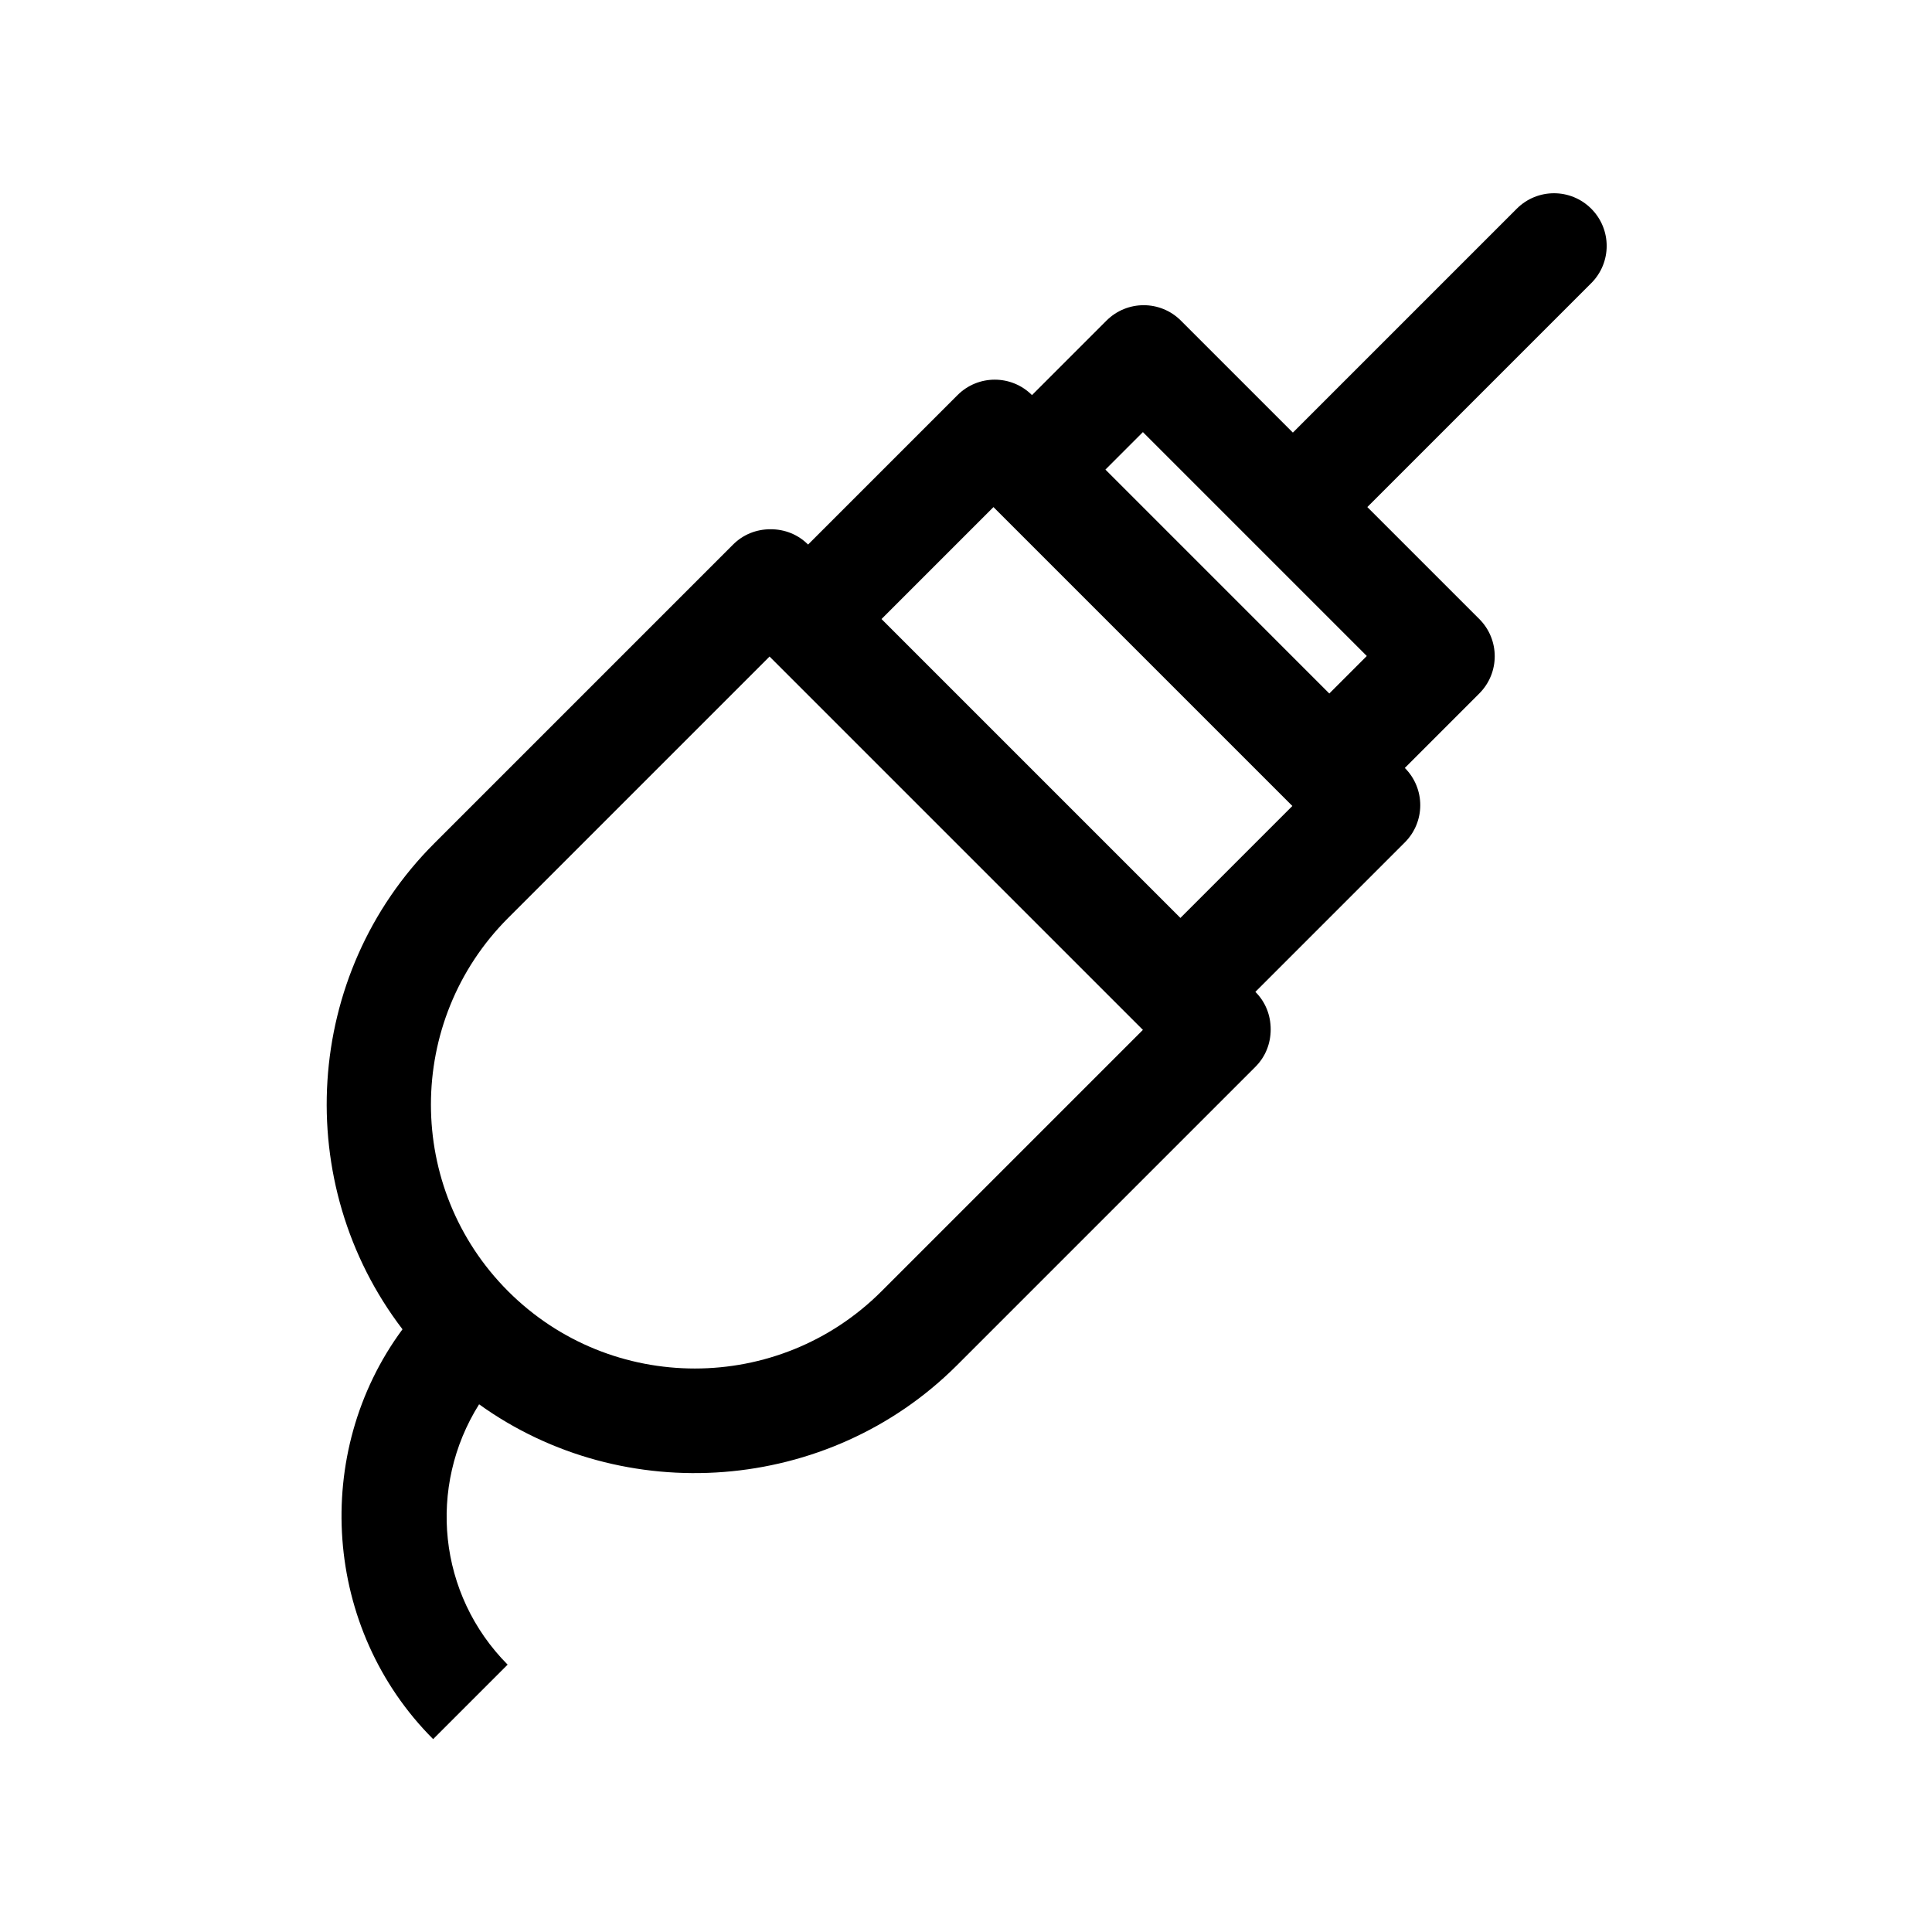
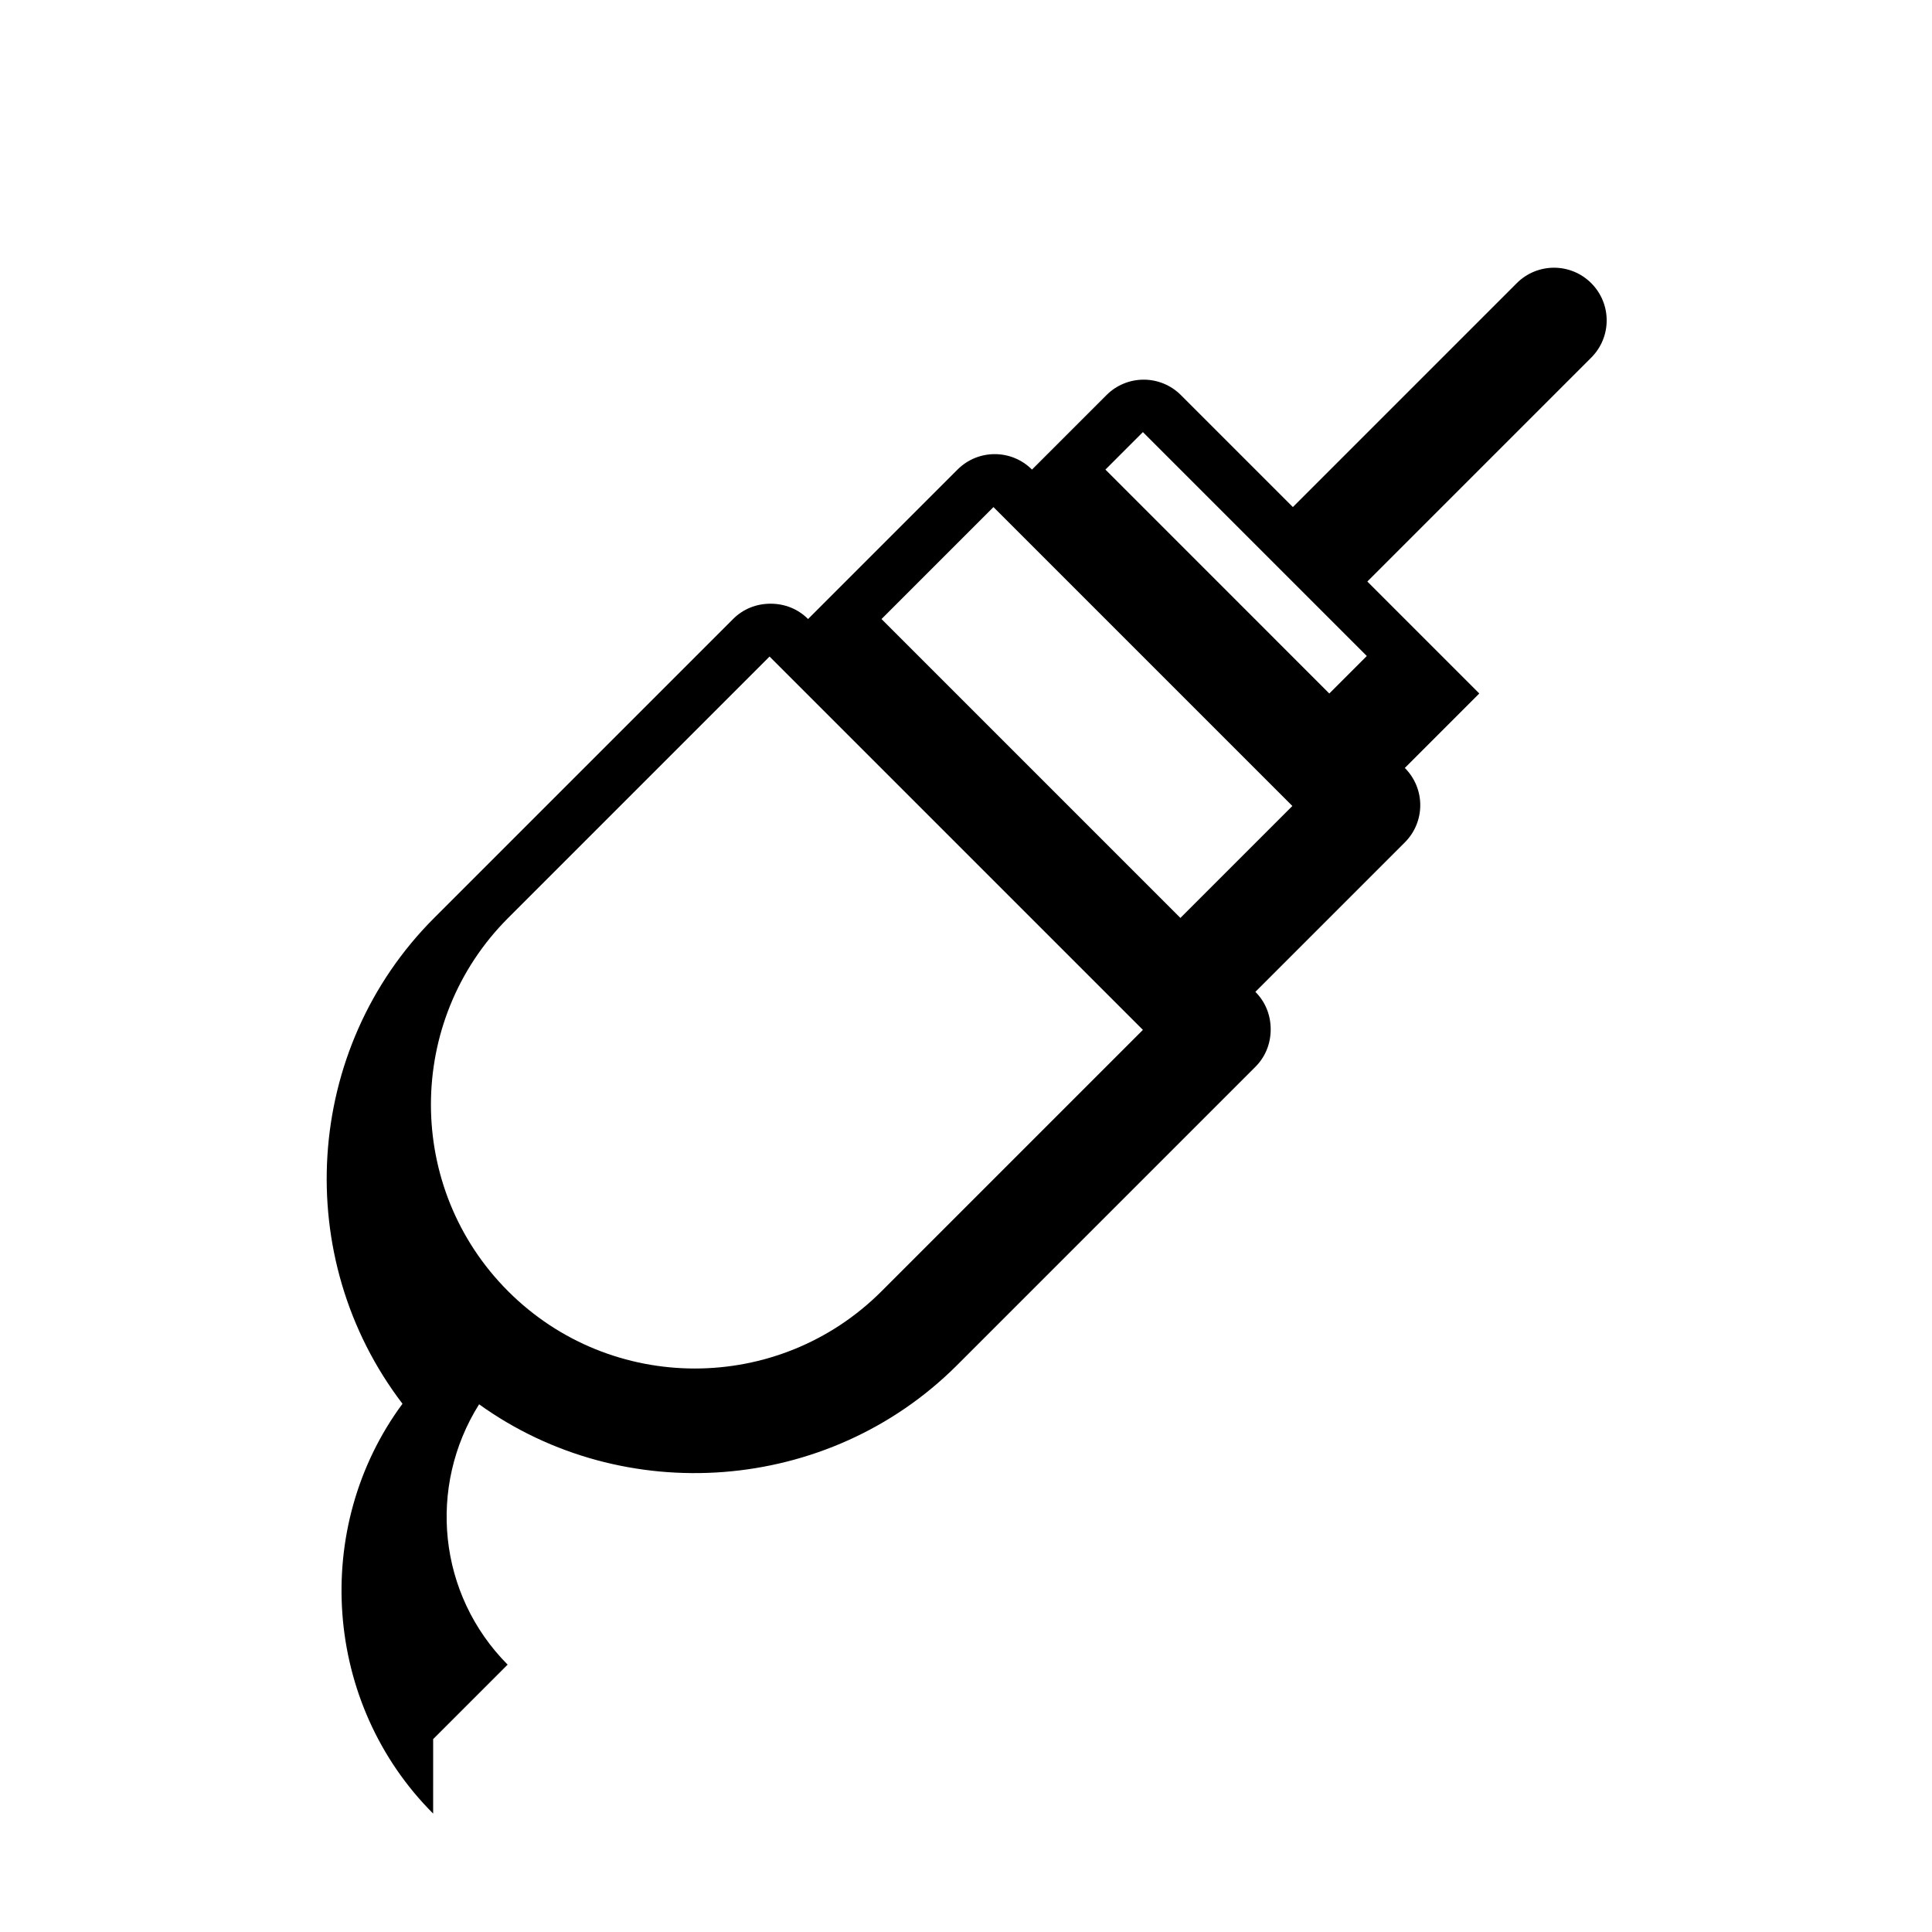
<svg xmlns="http://www.w3.org/2000/svg" fill="#000000" width="800px" height="800px" version="1.1" viewBox="144 144 512 512">
-   <path d="m258.79 604.88 19.734-19.734c-18.477-18.613-21.273-47.16-7.559-68.992 38.344 27.57 92.504 23.652 126.51-10.215l79.211-79.211c2.66-2.66 4.059-6.156 4.059-9.938 0-3.777-1.398-7.277-4.059-9.938l39.605-39.605c5.457-5.457 5.457-14.273 0-19.734l19.734-19.734c5.457-5.457 5.457-14.273 0-19.734l-29.668-29.668 59.336-59.336c5.457-5.457 5.457-14.273 0-19.734-5.457-5.457-14.273-5.457-19.734 0l-59.336 59.336-29.668-29.668c-5.457-5.457-14.273-5.457-19.734 0l-19.734 19.734c-5.457-5.457-14.273-5.457-19.734 0l-39.605 39.605c-2.66-2.66-6.156-4.059-9.938-4.059-3.777 0-7.277 1.398-9.938 4.059l-79.211 79.211c-34.707 34.707-37.926 90.125-8.398 128.75-24.203 32.754-20.984 79.496 8.125 108.61zm188.09-346.37 59.336 59.336-9.938 9.938-59.332-59.336zm-39.602 19.871 79.211 79.211-29.668 29.668-79.211-79.211zm-128.61 108.88 69.273-69.273 98.941 98.941-69.273 69.273c-27.289 27.289-71.652 27.289-98.941 0-27.289-27.285-27.289-71.648 0-98.941z" />
+   <path d="m258.79 604.88 19.734-19.734c-18.477-18.613-21.273-47.16-7.559-68.992 38.344 27.57 92.504 23.652 126.51-10.215l79.211-79.211c2.66-2.66 4.059-6.156 4.059-9.938 0-3.777-1.398-7.277-4.059-9.938l39.605-39.605c5.457-5.457 5.457-14.273 0-19.734l19.734-19.734l-29.668-29.668 59.336-59.336c5.457-5.457 5.457-14.273 0-19.734-5.457-5.457-14.273-5.457-19.734 0l-59.336 59.336-29.668-29.668c-5.457-5.457-14.273-5.457-19.734 0l-19.734 19.734c-5.457-5.457-14.273-5.457-19.734 0l-39.605 39.605c-2.66-2.66-6.156-4.059-9.938-4.059-3.777 0-7.277 1.398-9.938 4.059l-79.211 79.211c-34.707 34.707-37.926 90.125-8.398 128.75-24.203 32.754-20.984 79.496 8.125 108.61zm188.09-346.37 59.336 59.336-9.938 9.938-59.332-59.336zm-39.602 19.871 79.211 79.211-29.668 29.668-79.211-79.211zm-128.61 108.88 69.273-69.273 98.941 98.941-69.273 69.273c-27.289 27.289-71.652 27.289-98.941 0-27.289-27.285-27.289-71.648 0-98.941z" />
</svg>